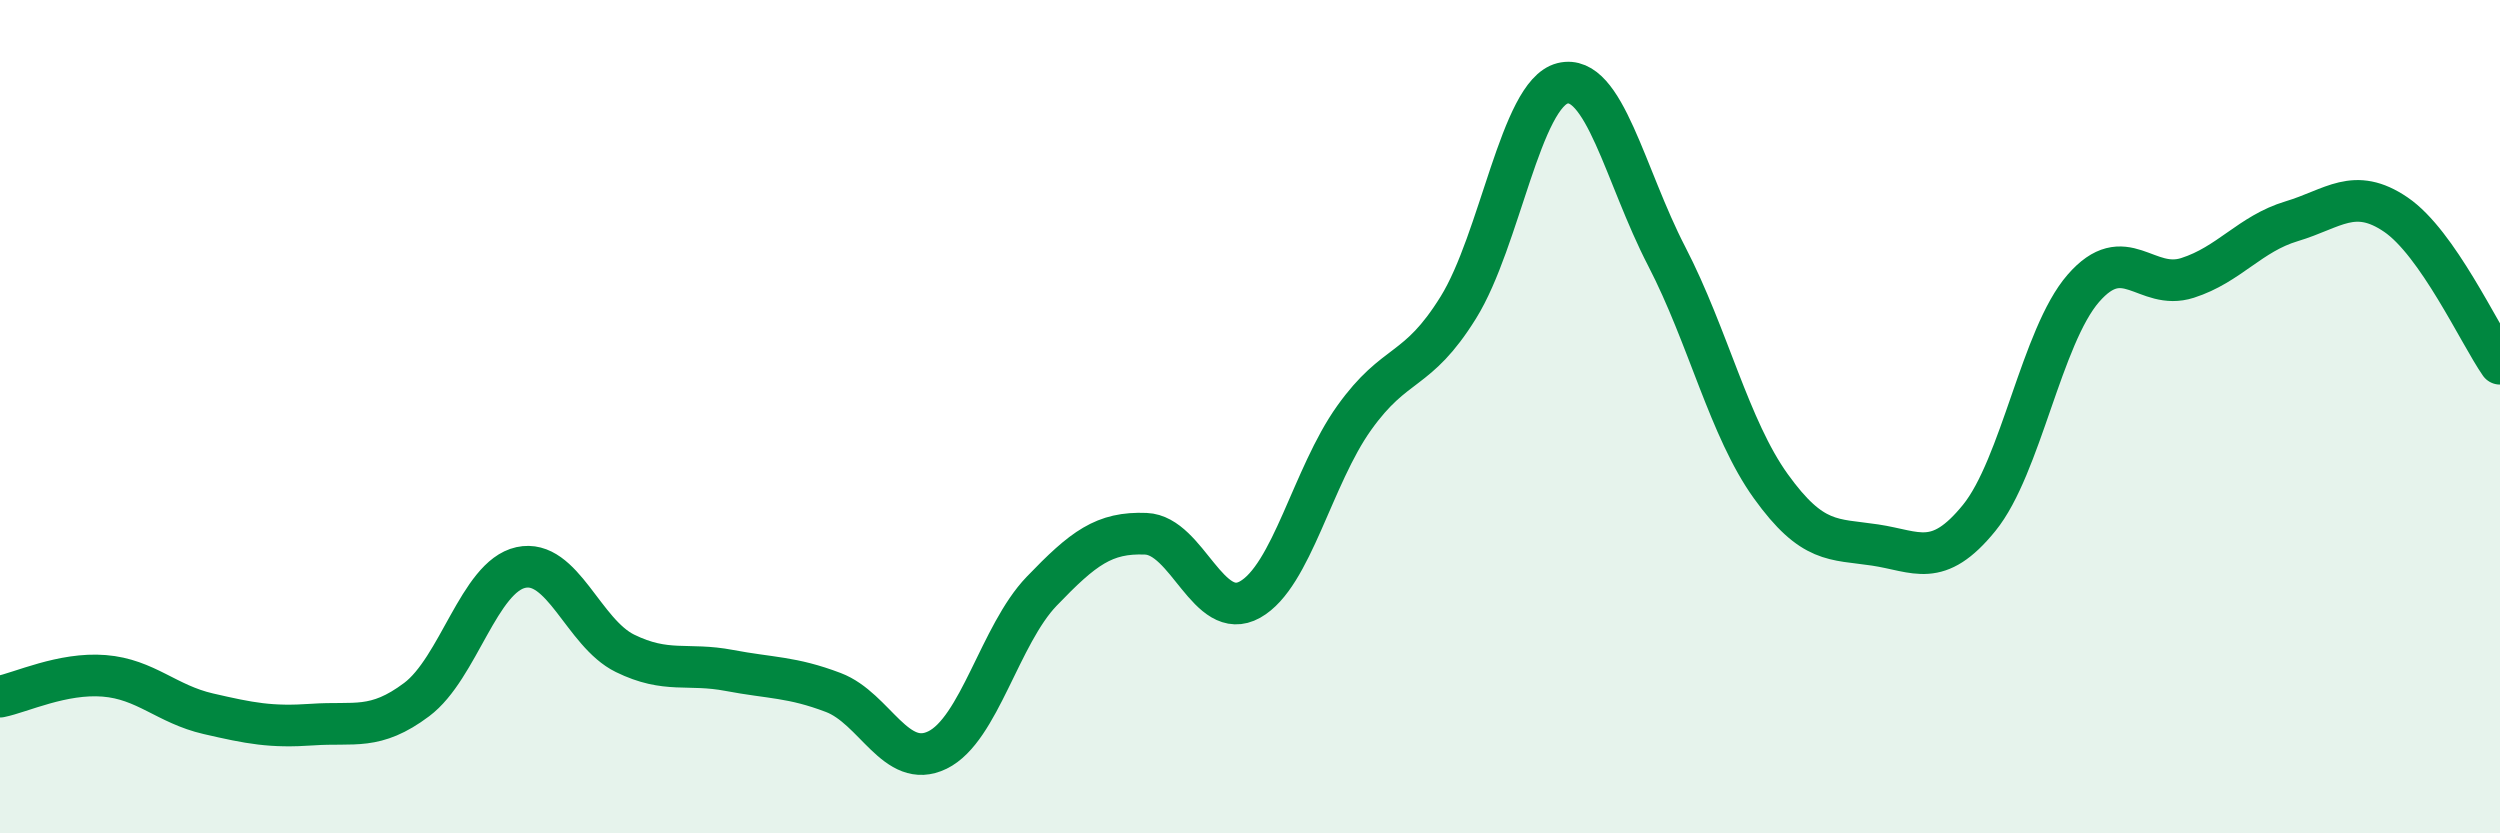
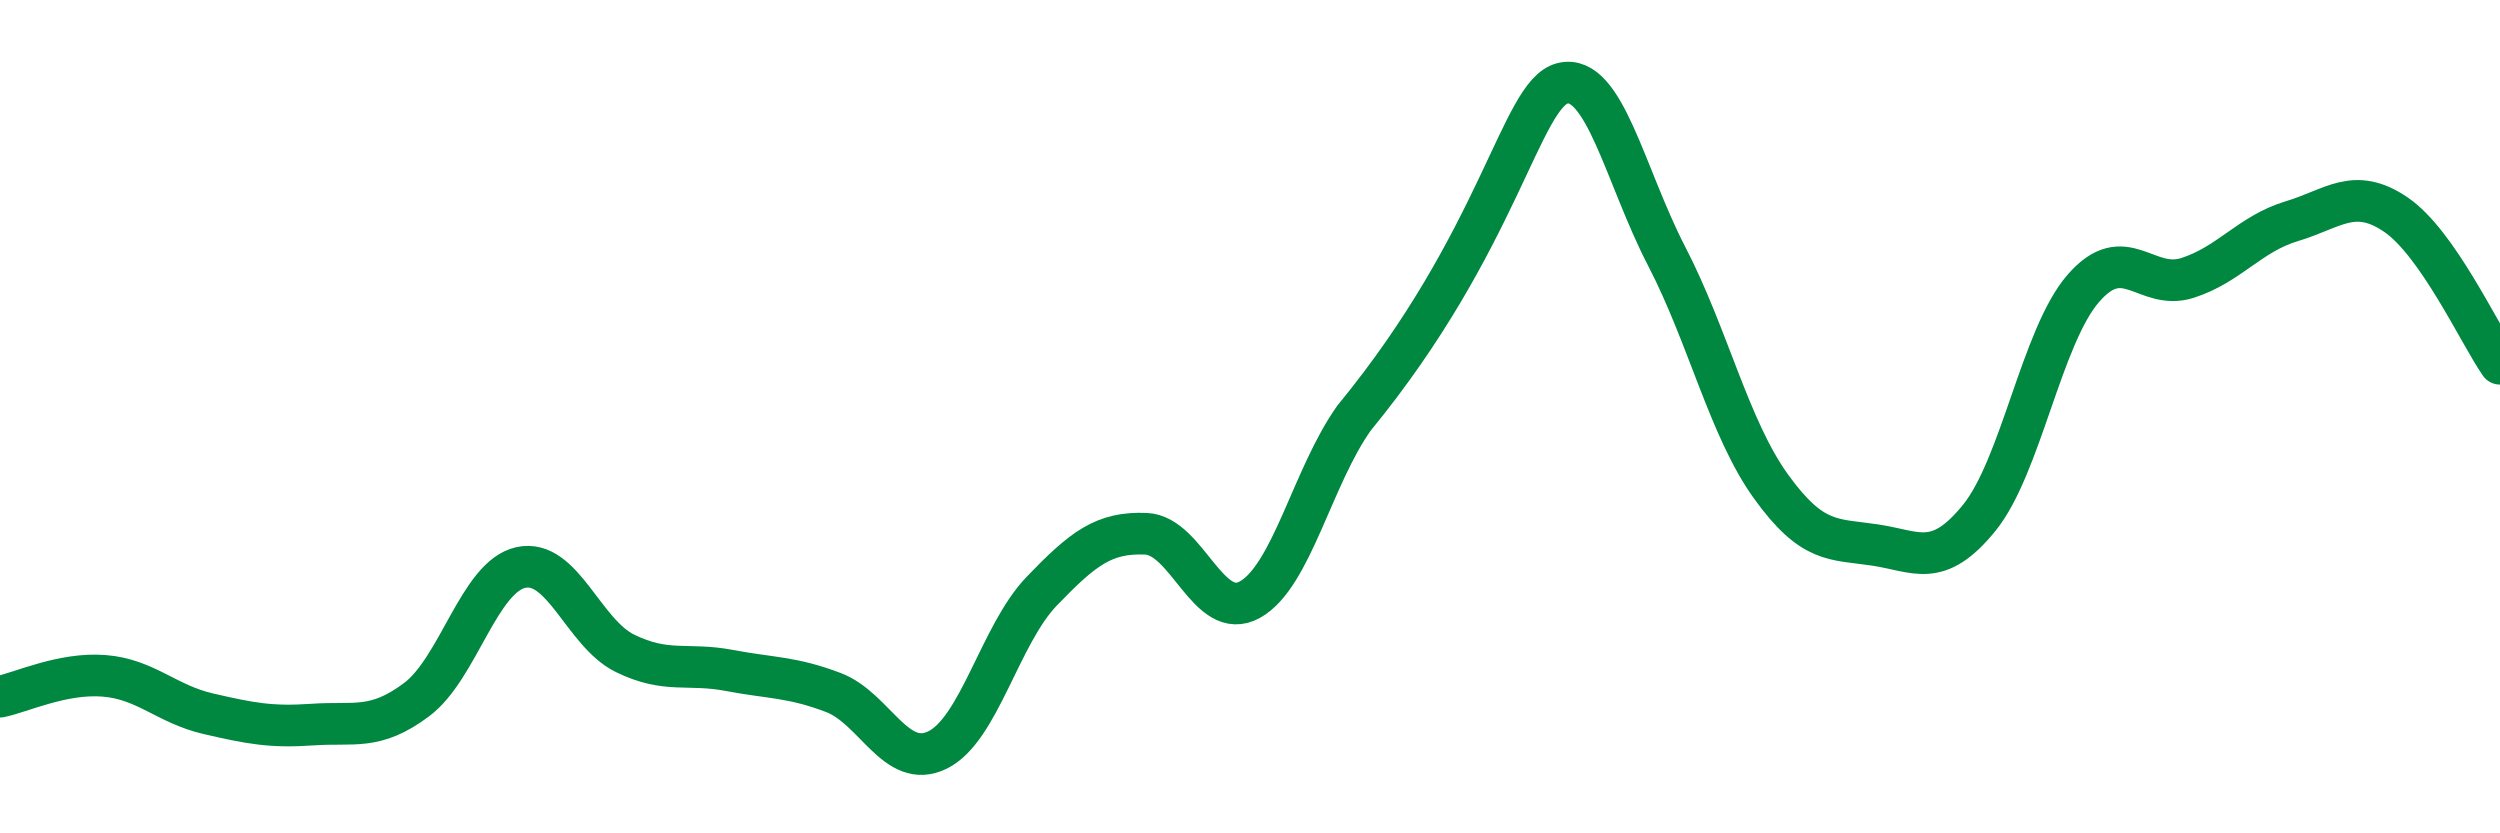
<svg xmlns="http://www.w3.org/2000/svg" width="60" height="20" viewBox="0 0 60 20">
-   <path d="M 0,16.72 C 0.5,16.62 1.5,16.14 2.5,16.22 C 3.5,16.3 4,16.9 5,17.13 C 6,17.36 6.5,17.46 7.5,17.39 C 8.5,17.32 9,17.54 10,16.79 C 11,16.04 11.5,13.84 12.5,13.62 C 13.5,13.4 14,15.19 15,15.68 C 16,16.17 16.5,15.9 17.5,16.09 C 18.5,16.28 19,16.24 20,16.62 C 21,17 21.5,18.49 22.5,18 C 23.5,17.51 24,15.23 25,14.19 C 26,13.15 26.5,12.77 27.5,12.81 C 28.5,12.85 29,14.95 30,14.39 C 31,13.83 31.5,11.43 32.5,10.03 C 33.5,8.63 34,8.99 35,7.38 C 36,5.77 36.5,2.25 37.5,2 C 38.5,1.75 39,4.22 40,6.15 C 41,8.08 41.5,10.28 42.5,11.67 C 43.5,13.06 44,12.93 45,13.08 C 46,13.23 46.5,13.66 47.5,12.43 C 48.5,11.2 49,8.07 50,6.92 C 51,5.77 51.5,6.99 52.5,6.67 C 53.5,6.35 54,5.61 55,5.31 C 56,5.01 56.5,4.47 57.5,5.15 C 58.5,5.83 59.5,8.01 60,8.73L60 20L0 20Z" fill="#008740" opacity="0.1" stroke-linecap="round" stroke-linejoin="round" />
-   <path d="M 0,16.72 C 0.5,16.62 1.5,16.14 2.5,16.22 C 3.5,16.3 4,16.9 5,17.13 C 6,17.36 6.5,17.46 7.5,17.39 C 8.5,17.32 9,17.54 10,16.79 C 11,16.04 11.5,13.84 12.5,13.62 C 13.5,13.4 14,15.19 15,15.68 C 16,16.17 16.5,15.9 17.5,16.09 C 18.5,16.28 19,16.24 20,16.62 C 21,17 21.5,18.49 22.5,18 C 23.5,17.51 24,15.23 25,14.19 C 26,13.15 26.5,12.77 27.5,12.81 C 28.5,12.85 29,14.95 30,14.39 C 31,13.83 31.5,11.43 32.5,10.03 C 33.5,8.63 34,8.99 35,7.38 C 36,5.77 36.5,2.25 37.5,2 C 38.5,1.75 39,4.22 40,6.15 C 41,8.08 41.5,10.28 42.5,11.67 C 43.5,13.06 44,12.93 45,13.08 C 46,13.23 46.5,13.66 47.5,12.43 C 48.5,11.2 49,8.07 50,6.92 C 51,5.77 51.5,6.99 52.5,6.67 C 53.5,6.35 54,5.61 55,5.31 C 56,5.01 56.5,4.47 57.5,5.15 C 58.5,5.83 59.5,8.01 60,8.73" stroke="#008740" stroke-width="1" fill="none" stroke-linecap="round" stroke-linejoin="round" />
+   <path d="M 0,16.72 C 0.5,16.62 1.5,16.14 2.5,16.22 C 3.5,16.3 4,16.9 5,17.13 C 6,17.36 6.5,17.46 7.5,17.39 C 8.5,17.32 9,17.54 10,16.79 C 11,16.04 11.5,13.84 12.5,13.62 C 13.5,13.4 14,15.19 15,15.68 C 16,16.17 16.5,15.9 17.5,16.09 C 18.5,16.28 19,16.24 20,16.62 C 21,17 21.5,18.49 22.5,18 C 23.5,17.51 24,15.23 25,14.19 C 26,13.15 26.5,12.77 27.5,12.81 C 28.5,12.85 29,14.95 30,14.39 C 31,13.83 31.5,11.43 32.5,10.03 C 36,5.77 36.5,2.25 37.5,2 C 38.5,1.75 39,4.22 40,6.15 C 41,8.08 41.5,10.28 42.5,11.67 C 43.5,13.06 44,12.93 45,13.08 C 46,13.23 46.5,13.66 47.5,12.43 C 48.5,11.2 49,8.07 50,6.92 C 51,5.77 51.5,6.99 52.5,6.67 C 53.5,6.35 54,5.61 55,5.31 C 56,5.01 56.5,4.47 57.5,5.15 C 58.5,5.83 59.5,8.01 60,8.73" stroke="#008740" stroke-width="1" fill="none" stroke-linecap="round" stroke-linejoin="round" />
</svg>